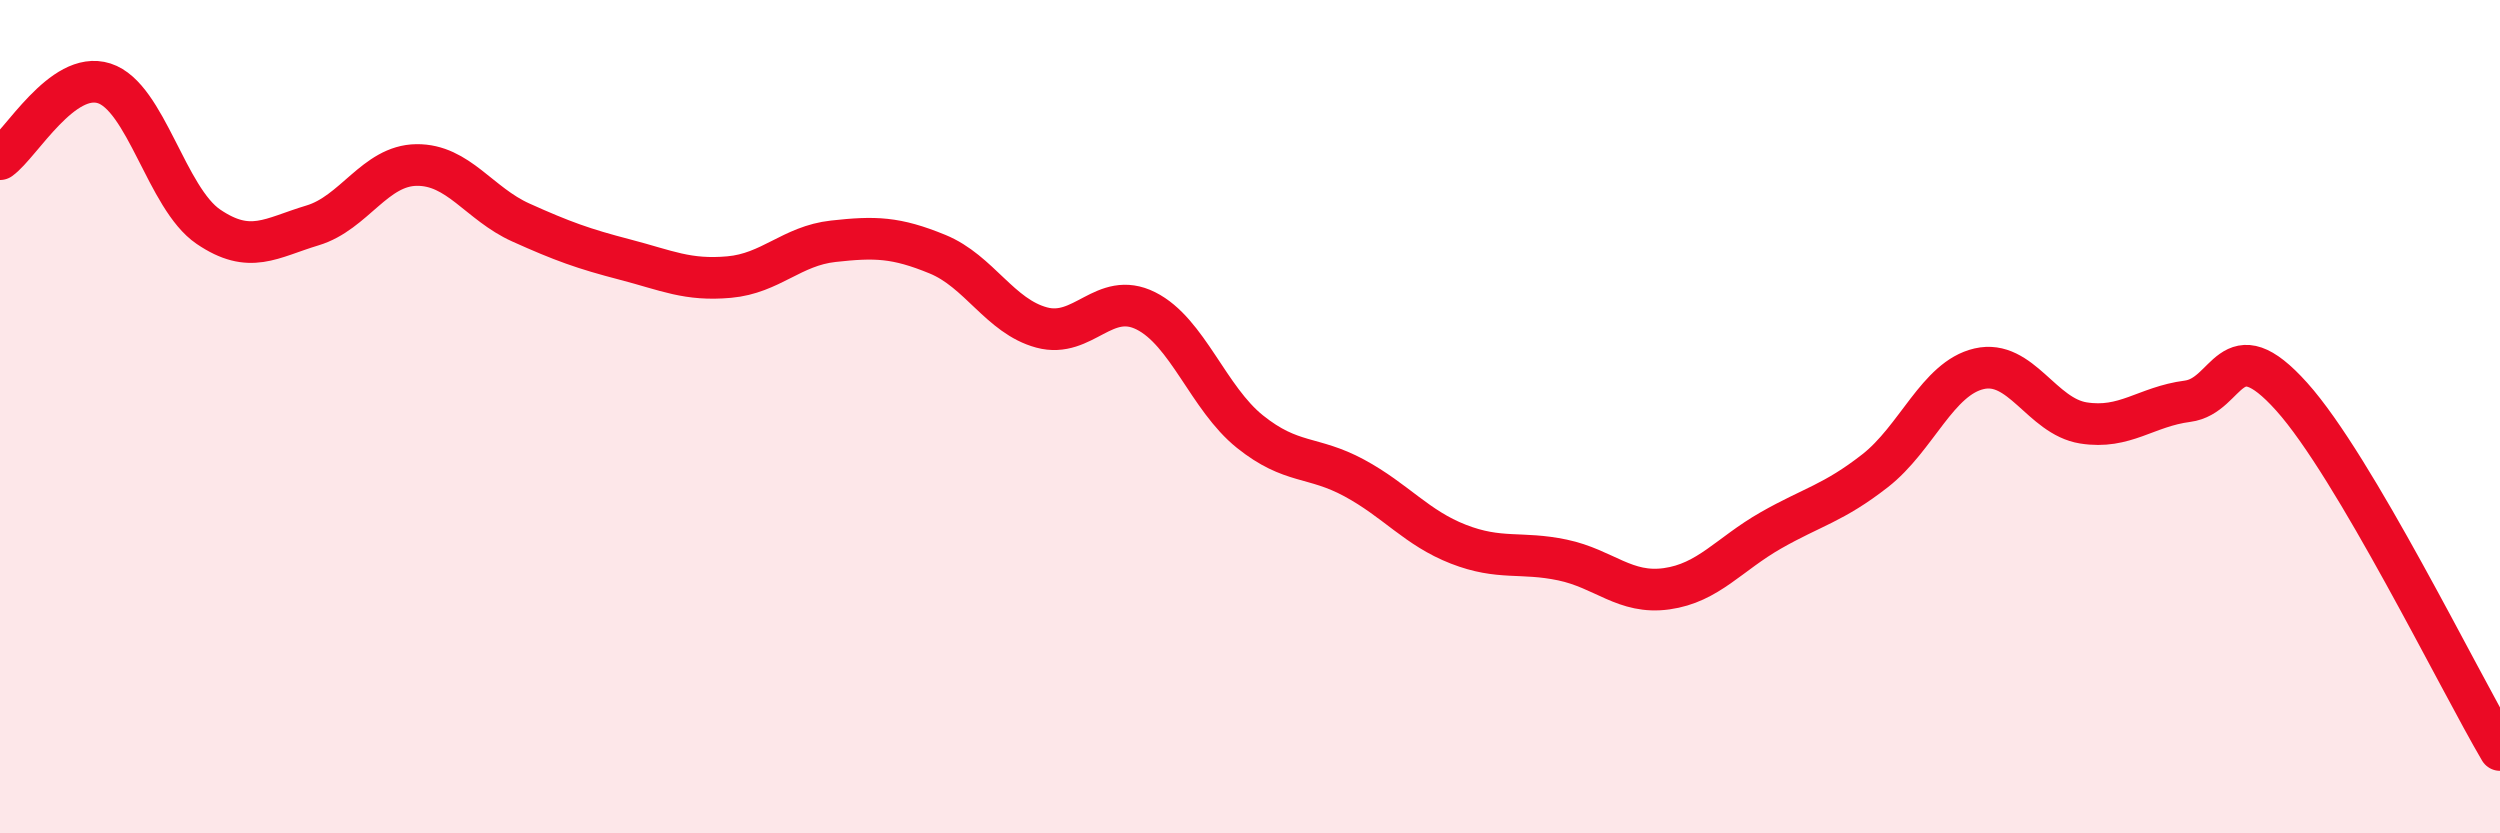
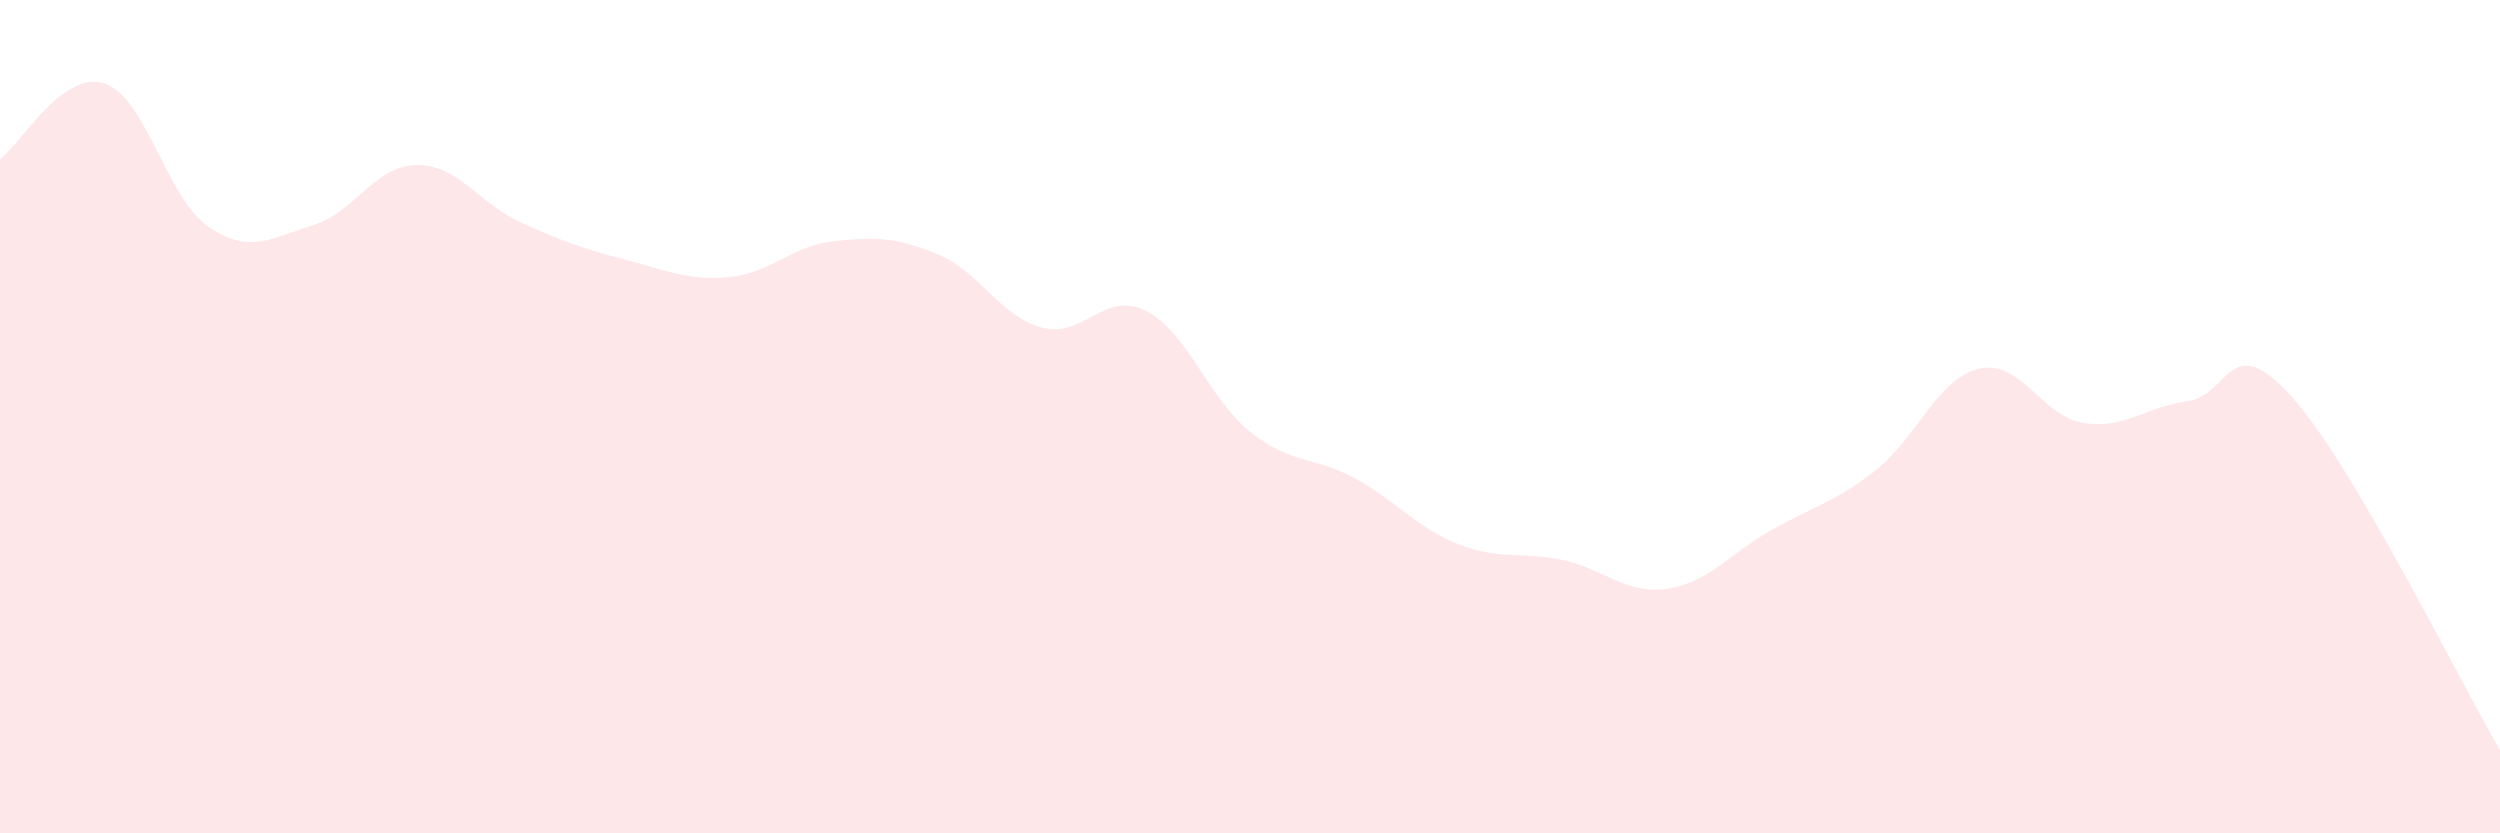
<svg xmlns="http://www.w3.org/2000/svg" width="60" height="20" viewBox="0 0 60 20">
  <path d="M 0,3.82 C 0.5,3.46 1.5,1.68 2.5,2 C 3.5,2.32 4,4.76 5,5.44 C 6,6.12 6.5,5.71 7.5,5.41 C 8.5,5.11 9,3.97 10,3.96 C 11,3.95 11.5,4.89 12.5,5.34 C 13.5,5.79 14,5.97 15,6.23 C 16,6.49 16.5,6.74 17.5,6.65 C 18.5,6.56 19,5.9 20,5.79 C 21,5.68 21.5,5.69 22.5,6.1 C 23.5,6.51 24,7.59 25,7.86 C 26,8.13 26.5,6.96 27.5,7.46 C 28.5,7.96 29,9.56 30,10.36 C 31,11.16 31.5,10.93 32.5,11.47 C 33.5,12.01 34,12.67 35,13.06 C 36,13.45 36.5,13.23 37.5,13.44 C 38.5,13.65 39,14.27 40,14.13 C 41,13.99 41.5,13.3 42.5,12.73 C 43.5,12.16 44,12.08 45,11.3 C 46,10.52 46.5,9.08 47.5,8.85 C 48.5,8.62 49,9.99 50,10.15 C 51,10.31 51.5,9.76 52.5,9.63 C 53.5,9.5 53.5,7.85 55,9.52 C 56.5,11.19 59,16.3 60,18L60 20L0 20Z" fill="#EB0A25" opacity="0.1" stroke-linecap="round" stroke-linejoin="round" />
-   <path d="M 0,3.82 C 0.5,3.46 1.5,1.68 2.5,2 C 3.5,2.32 4,4.76 5,5.44 C 6,6.12 6.5,5.71 7.5,5.41 C 8.5,5.11 9,3.97 10,3.96 C 11,3.95 11.5,4.89 12.5,5.34 C 13.5,5.79 14,5.97 15,6.23 C 16,6.49 16.5,6.74 17.5,6.65 C 18.5,6.56 19,5.9 20,5.79 C 21,5.68 21.5,5.69 22.5,6.1 C 23.5,6.51 24,7.59 25,7.86 C 26,8.13 26.5,6.96 27.5,7.46 C 28.5,7.96 29,9.56 30,10.36 C 31,11.16 31.5,10.93 32.5,11.47 C 33.5,12.01 34,12.67 35,13.06 C 36,13.45 36.5,13.23 37.5,13.44 C 38.5,13.65 39,14.27 40,14.13 C 41,13.99 41.5,13.3 42.5,12.73 C 43.5,12.16 44,12.08 45,11.3 C 46,10.52 46.5,9.08 47.5,8.85 C 48.5,8.62 49,9.99 50,10.15 C 51,10.31 51.5,9.76 52.5,9.63 C 53.5,9.5 53.5,7.85 55,9.52 C 56.5,11.19 59,16.3 60,18" stroke="#EB0A25" stroke-width="1" fill="none" stroke-linecap="round" stroke-linejoin="round" />
</svg>